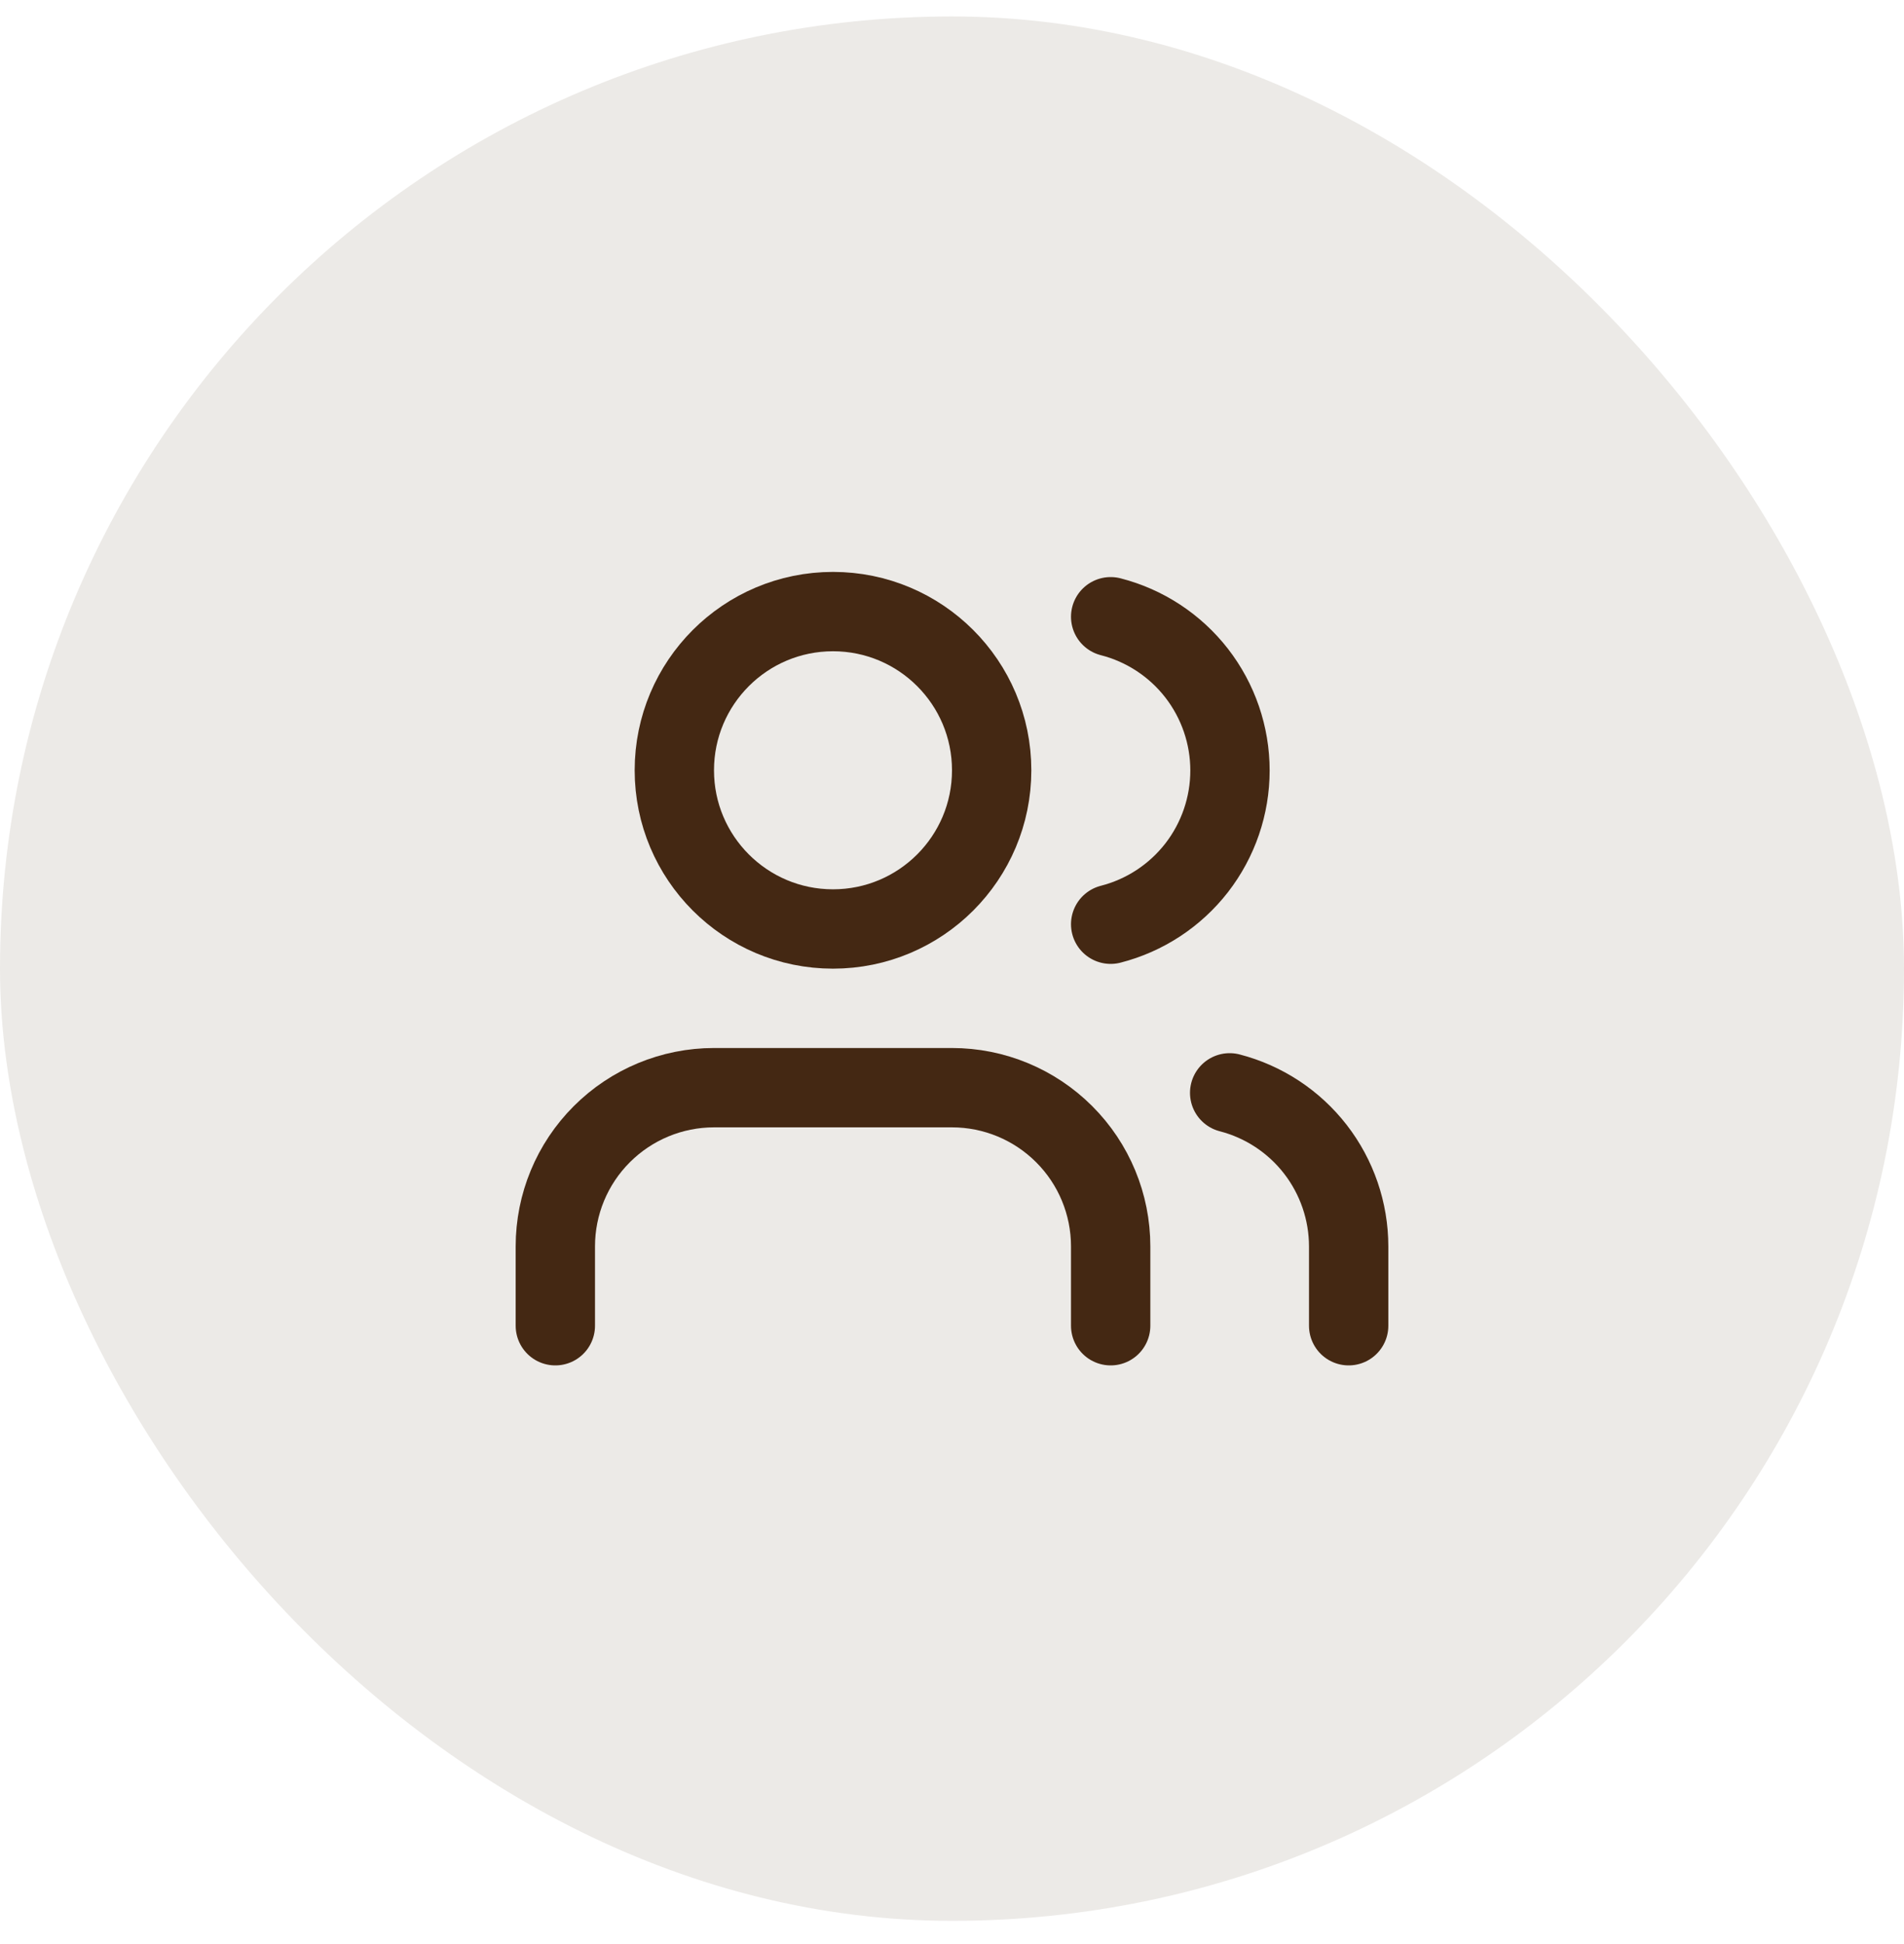
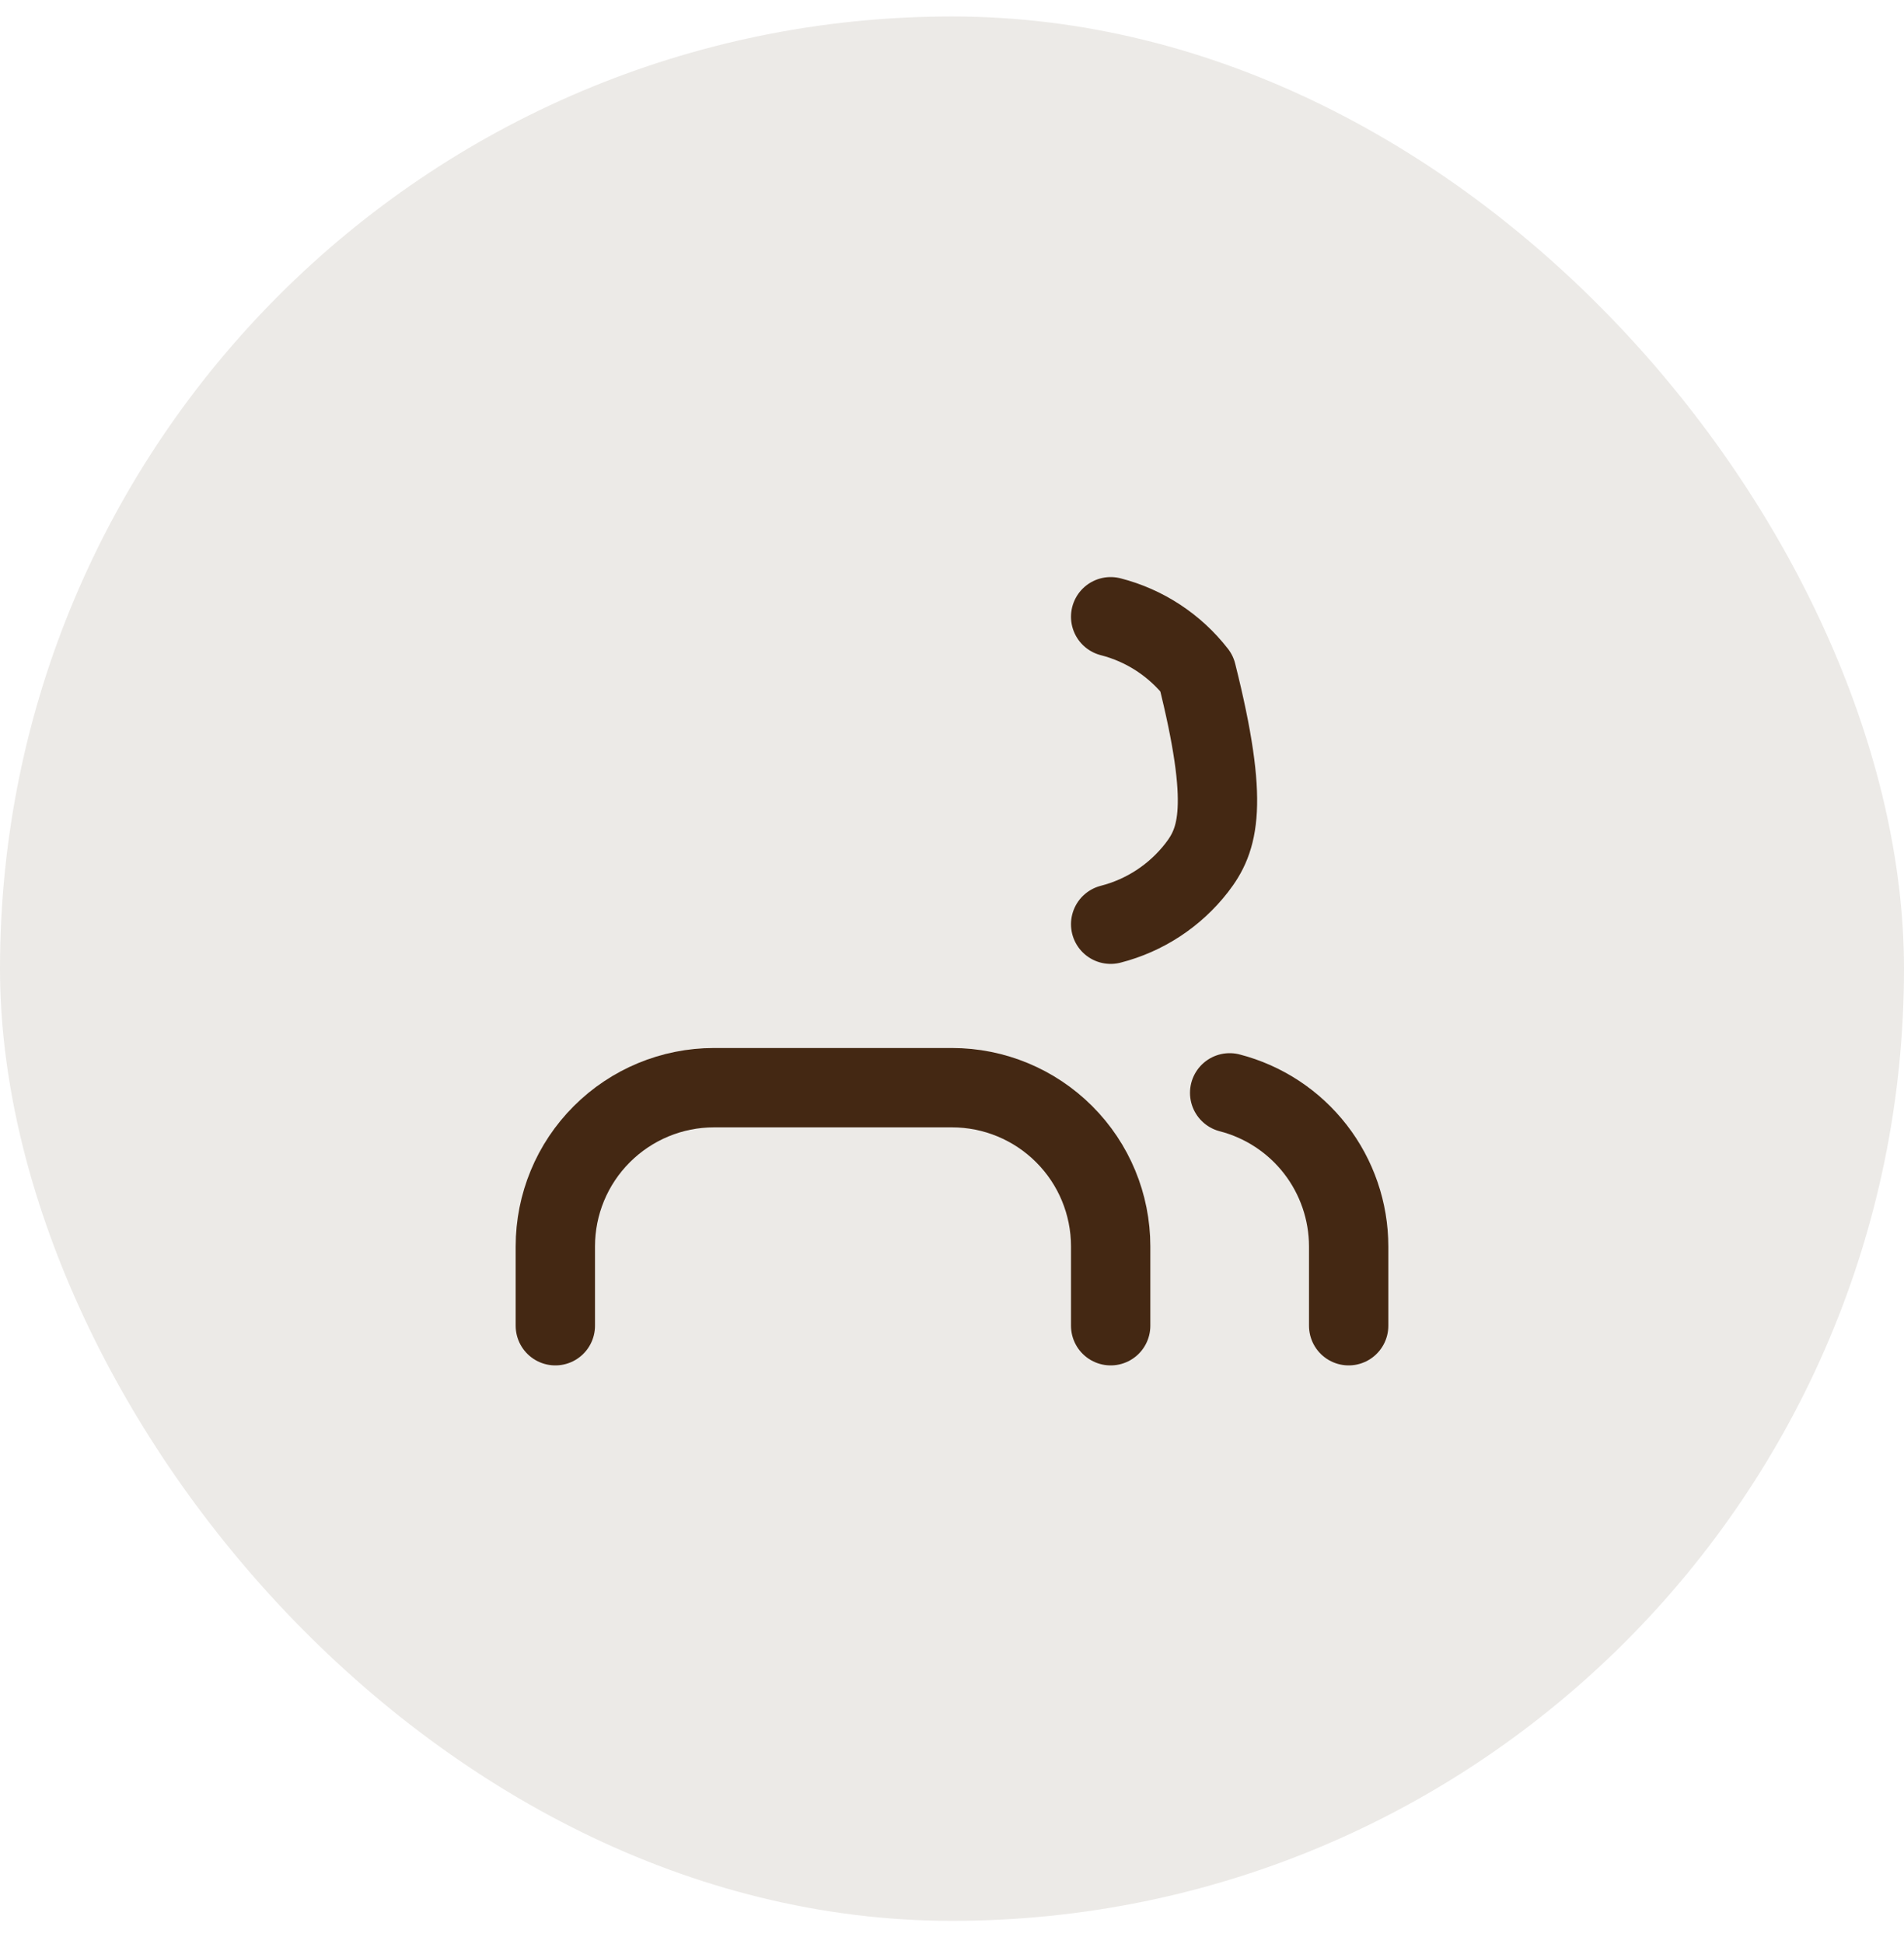
<svg xmlns="http://www.w3.org/2000/svg" width="48" height="49" viewBox="0 0 48 49" fill="none">
  <rect y="0.415" width="48" height="48" rx="24" fill="#442813" fill-opacity="0.1" />
  <path d="M28 33.415V31.415C28 30.354 27.579 29.337 26.828 28.587C26.078 27.837 25.061 27.415 24 27.415H18C16.939 27.415 15.922 27.837 15.172 28.587C14.421 29.337 14 30.354 14 31.415V33.415" stroke="#442813" stroke-width="2" stroke-linecap="round" stroke-linejoin="round" />
-   <path d="M21 23.415C23.209 23.415 25 21.624 25 19.415C25 17.206 23.209 15.415 21 15.415C18.791 15.415 17 17.206 17 19.415C17 21.624 18.791 23.415 21 23.415Z" stroke="#442813" stroke-width="2" stroke-linecap="round" stroke-linejoin="round" />
  <path d="M34 33.415V31.415C33.999 30.529 33.704 29.668 33.161 28.967C32.618 28.267 31.858 27.767 31 27.545" stroke="#442813" stroke-width="2" stroke-linecap="round" stroke-linejoin="round" />
-   <path d="M28 15.545C28.86 15.765 29.623 16.266 30.168 16.967C30.712 17.669 31.008 18.532 31.008 19.42C31.008 20.308 30.712 21.171 30.168 21.873C29.623 22.574 28.86 23.075 28 23.295" stroke="#442813" stroke-width="2" stroke-linecap="round" stroke-linejoin="round" />
+   <path d="M28 15.545C28.86 15.765 29.623 16.266 30.168 16.967C31.008 20.308 30.712 21.171 30.168 21.873C29.623 22.574 28.86 23.075 28 23.295" stroke="#442813" stroke-width="2" stroke-linecap="round" stroke-linejoin="round" />
</svg>